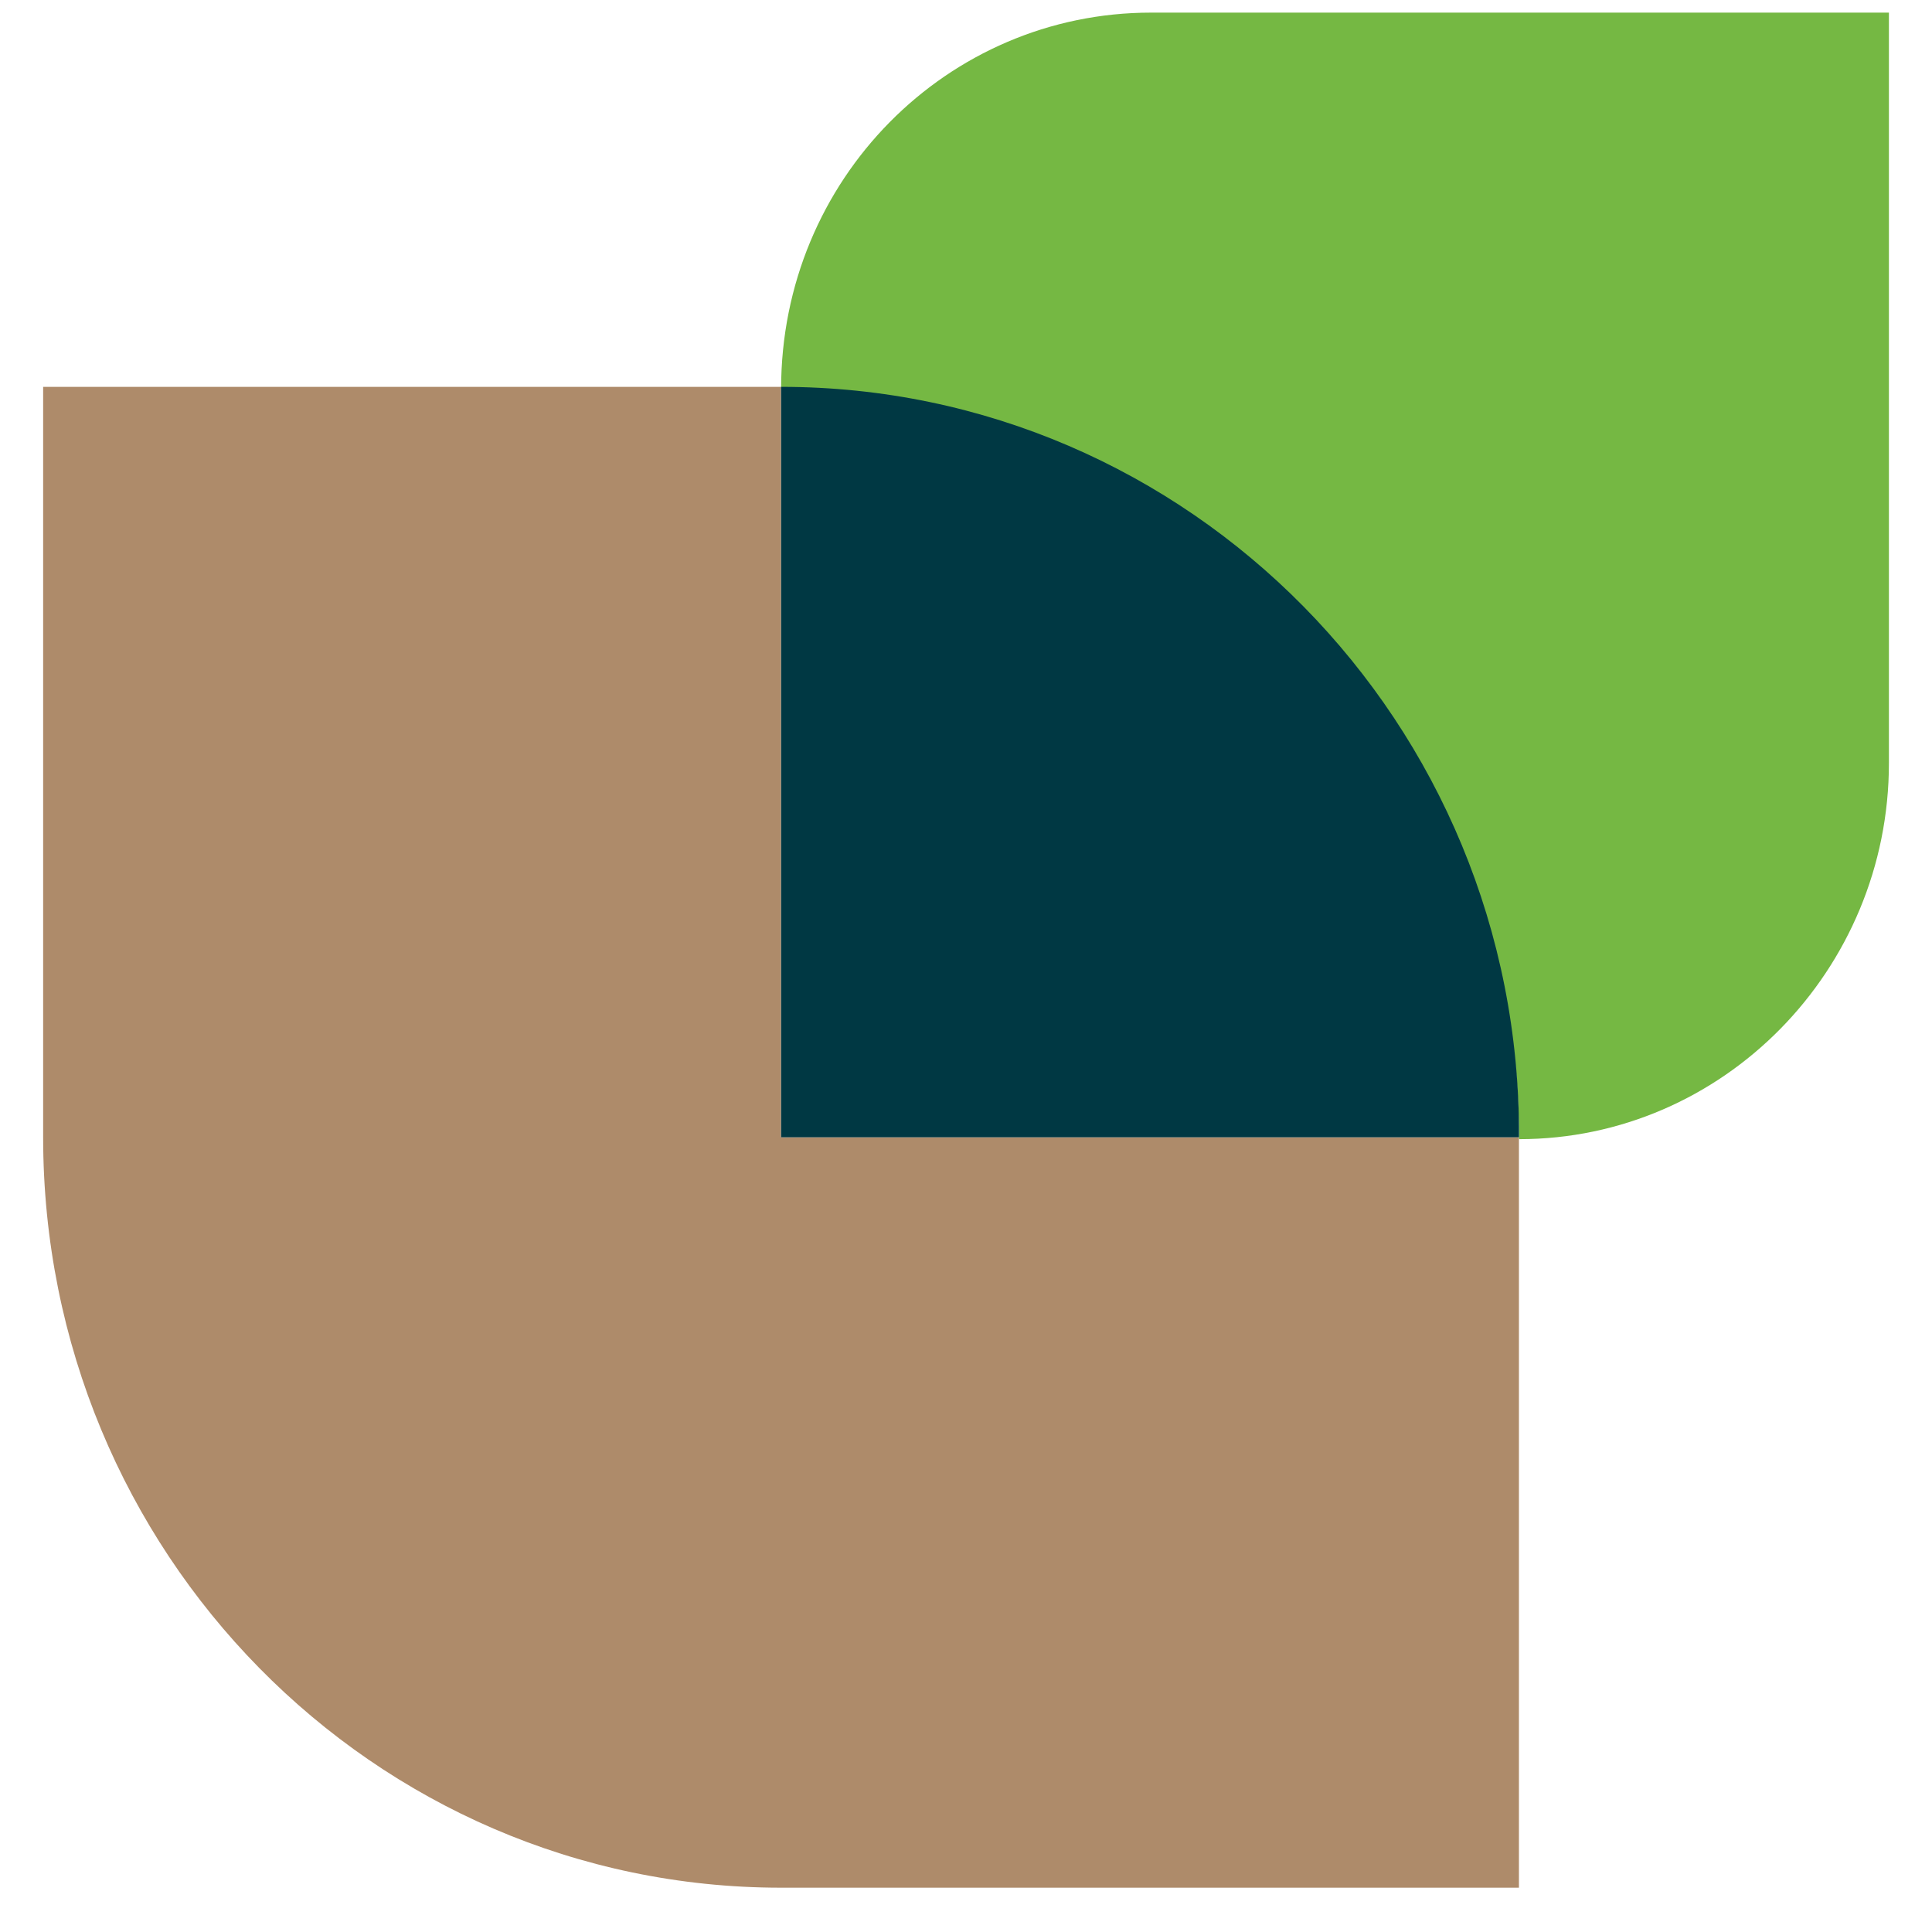
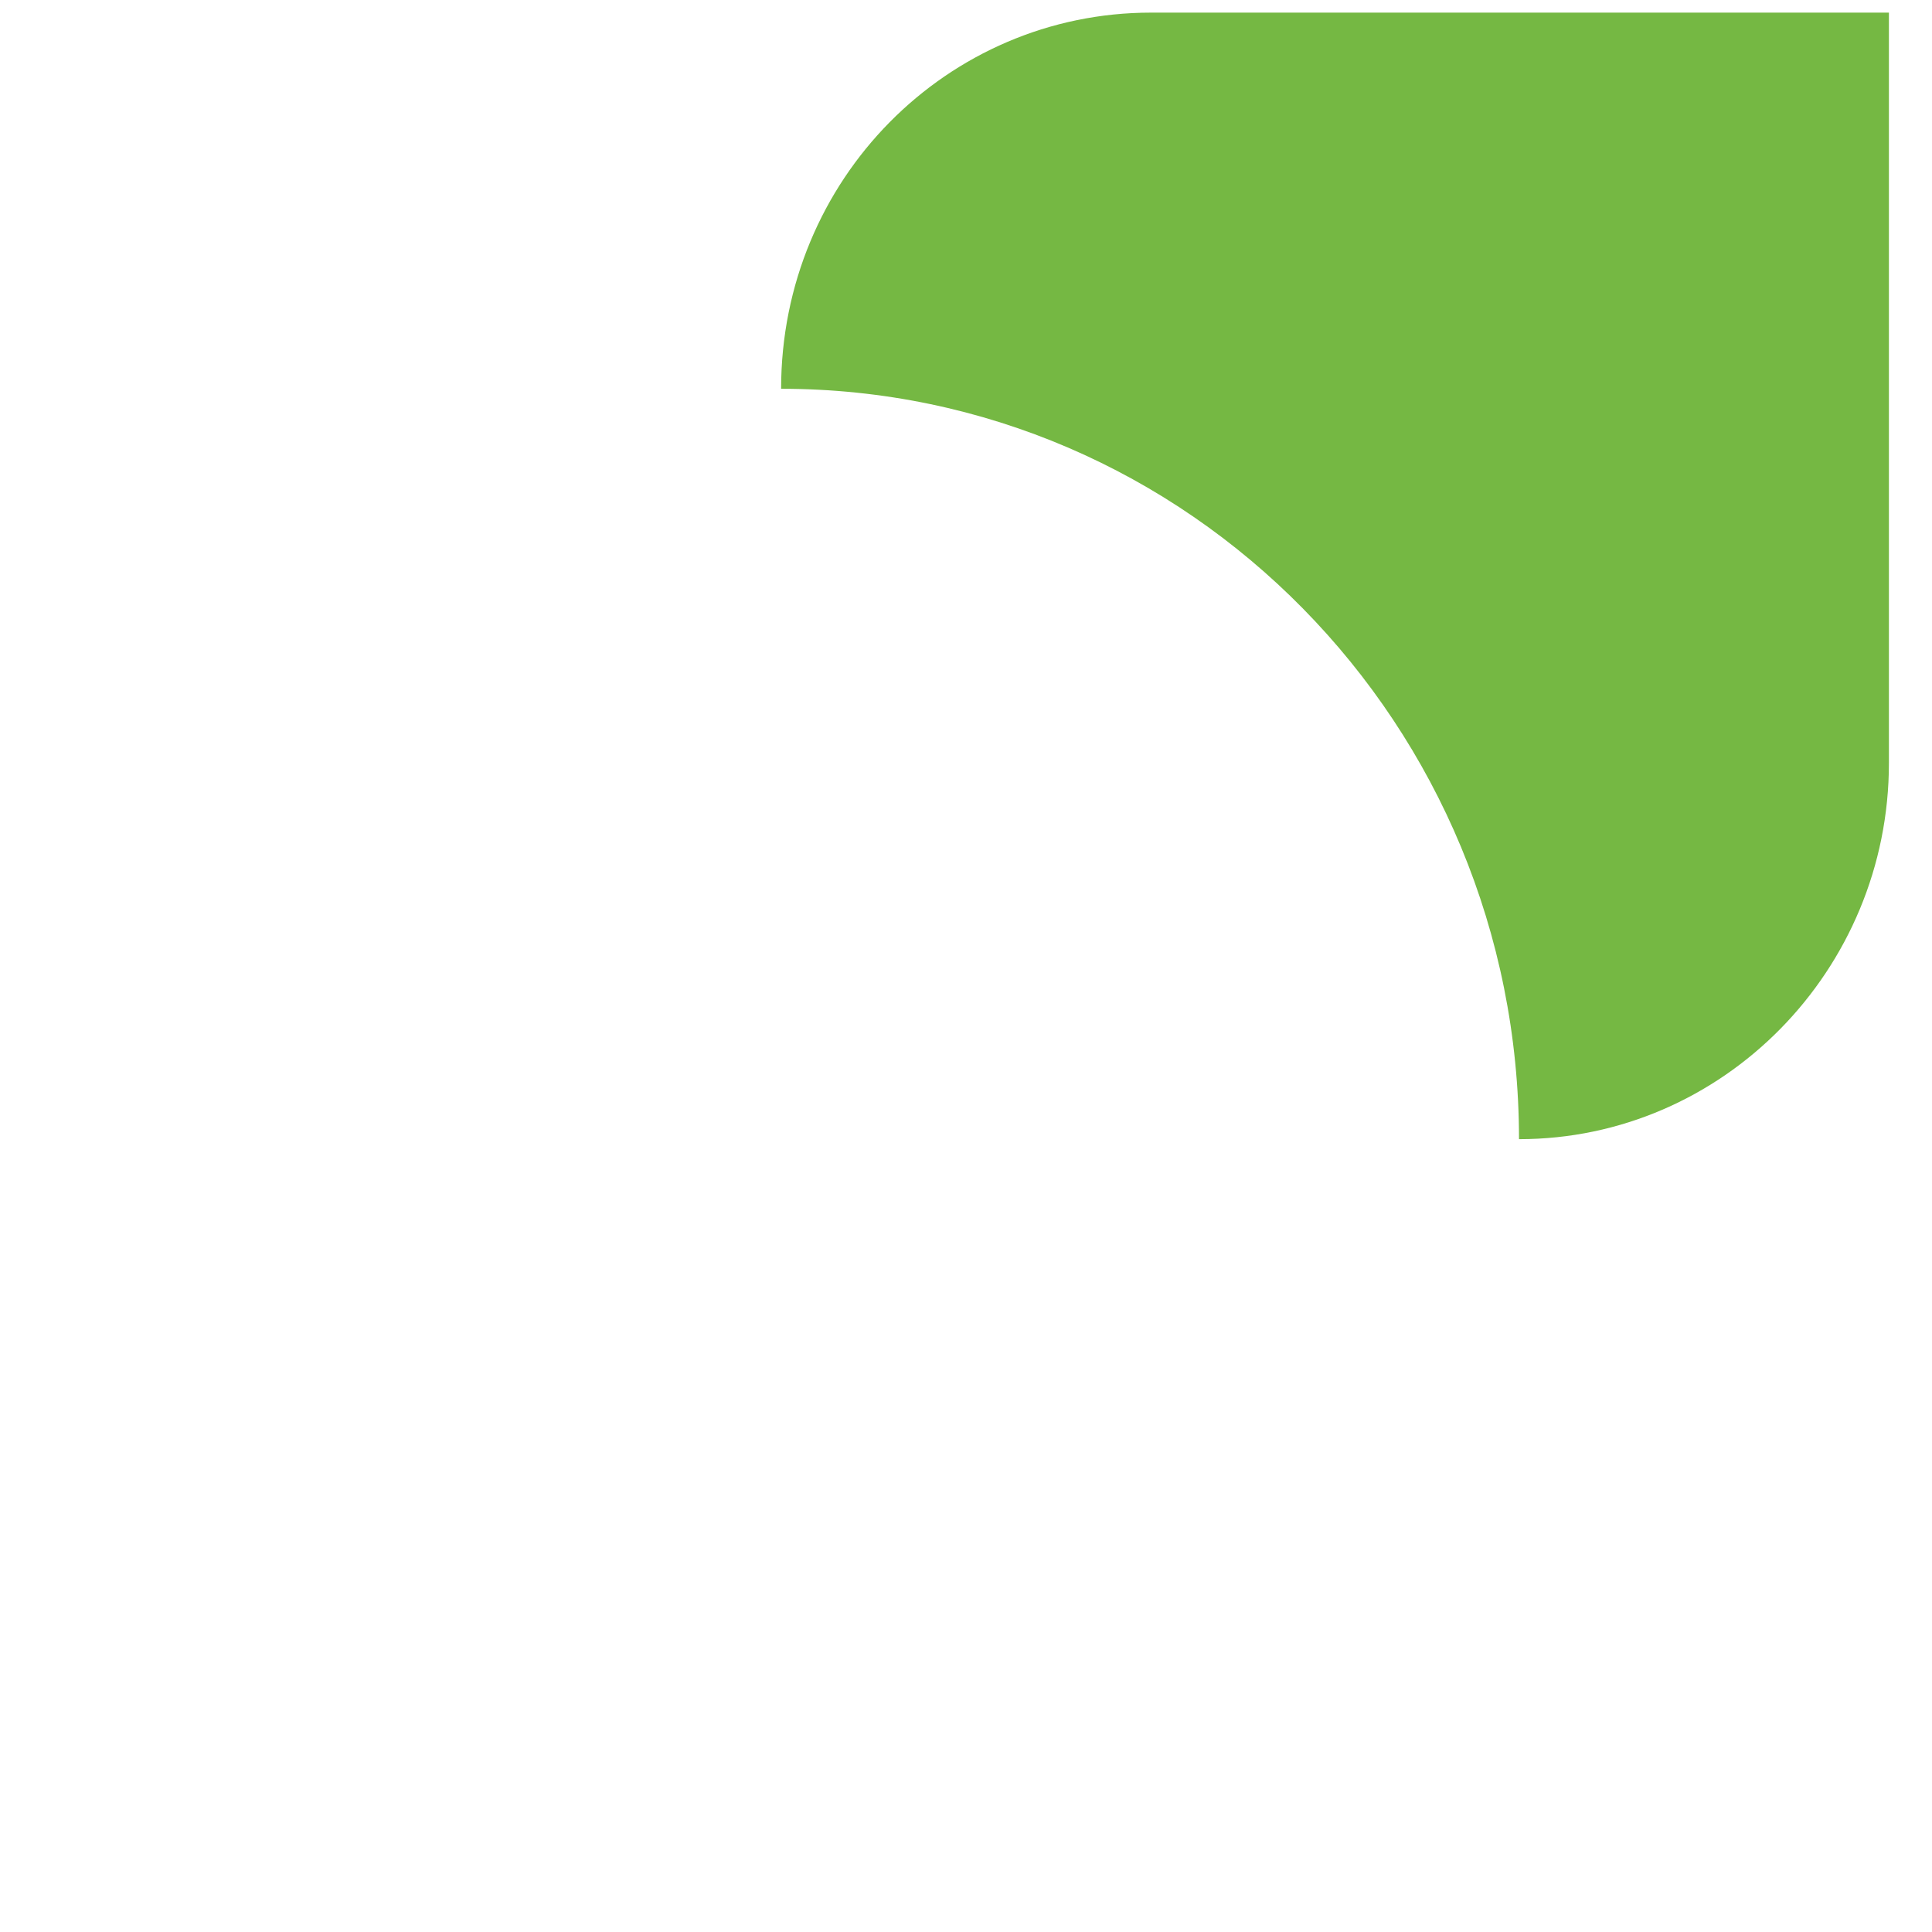
<svg xmlns="http://www.w3.org/2000/svg" width="30" height="30" viewBox="0 0 30 30" fill="none">
  <path d="M29.331 0.196H17.873C14.708 0.196 12.129 2.788 12.129 6.037C18.459 6.037 23.587 11.252 23.587 17.689C26.752 17.689 29.331 15.067 29.331 11.848V0.196Z" fill="#75B843" />
-   <path d="M12.128 6.007H0.67V17.66C0.67 24.097 5.798 29.312 12.128 29.312H23.586V17.66H12.128V6.007Z" fill="#AE8B6A" />
-   <path d="M12.129 6.007V17.66H23.587C23.616 11.222 18.459 6.007 12.129 6.007Z" fill="#003843" />
</svg>